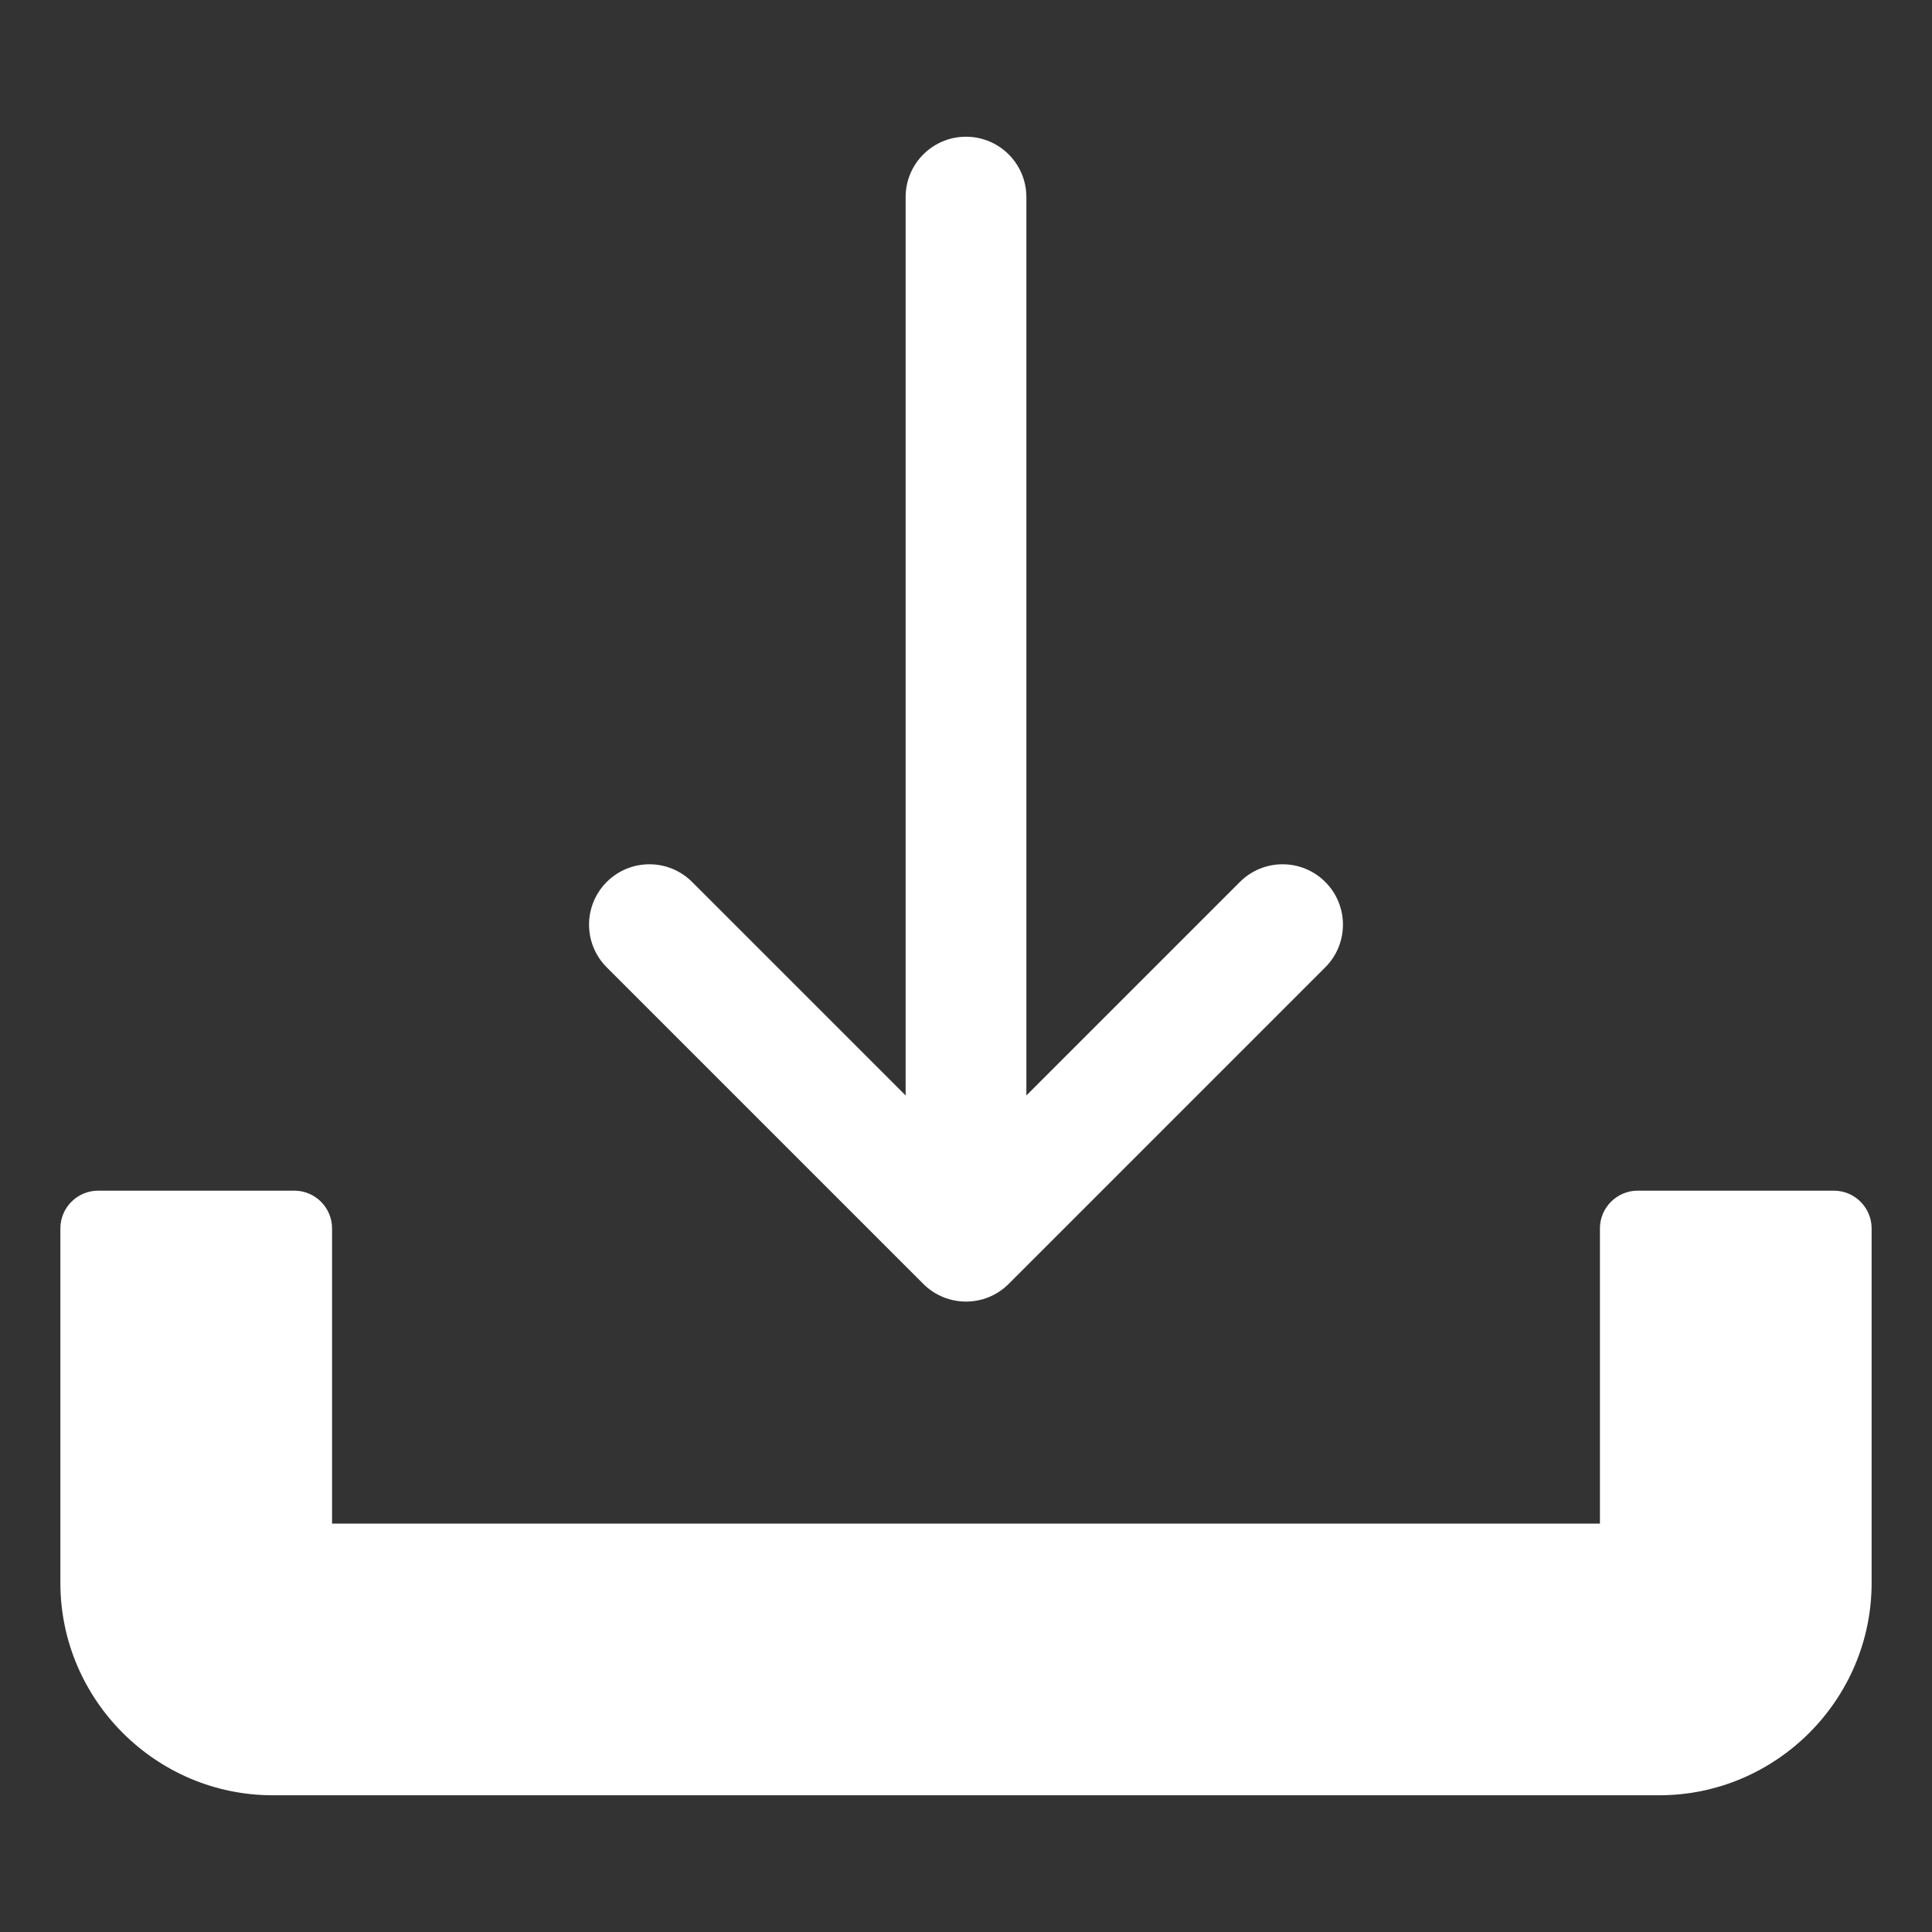
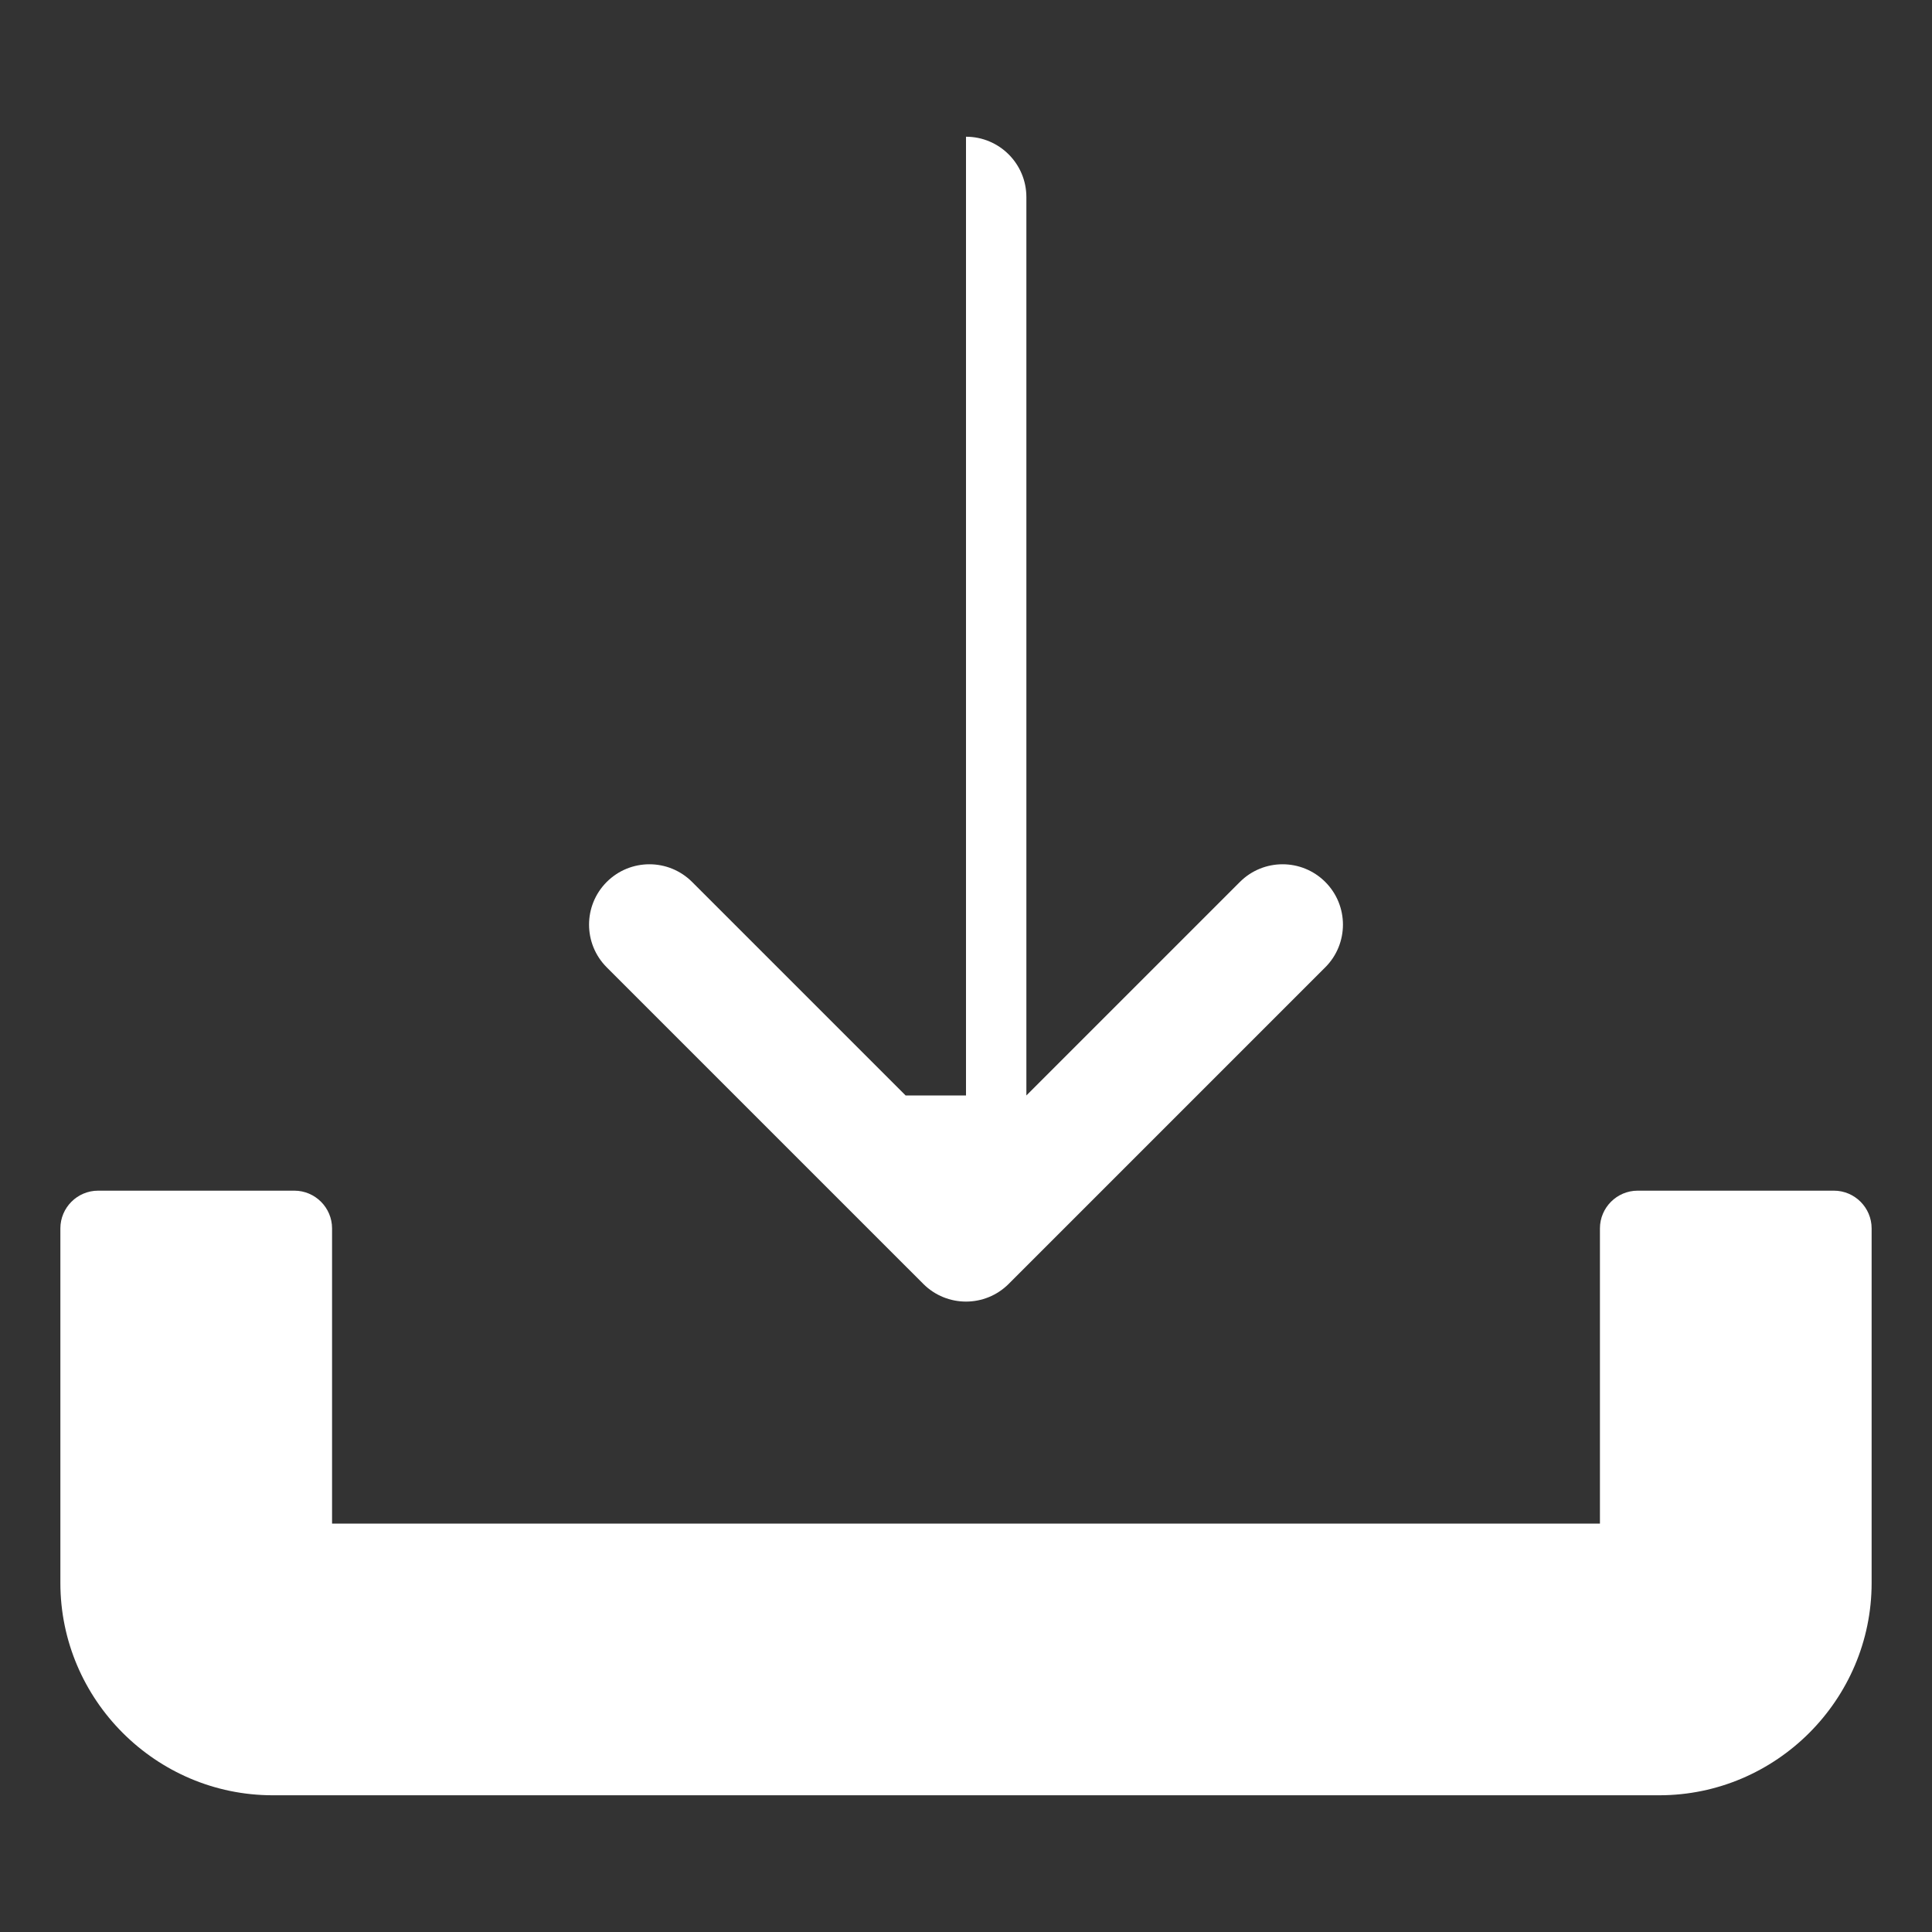
<svg xmlns="http://www.w3.org/2000/svg" width="200" height="200" viewBox="0 0 200 200" fill="none">
  <rect x="0" y="0" width="200" height="200" fill="#333333" stroke="none" />
-   <path fill-rule="evenodd" clip-rule="evenodd" d="M34.375 127.164V157.722H165.625V127.164C165.625 125.012 167.38 123.258 169.531 123.258H189.844C191.995 123.258 193.75 125.012 193.75 127.164V163.866C193.75 175.955 183.859 185.846 171.77 185.846H28.23C16.142 185.846 6.25 175.955 6.25 163.866V127.164C6.25 125.012 8.005 123.258 10.156 123.258H30.469C32.62 123.258 34.375 125.012 34.375 127.164ZM93.75 113.403L71.646 91.299C69.206 88.859 65.249 88.859 62.808 91.299C60.368 93.74 60.368 97.697 62.808 100.137L95.581 132.909C98.022 135.35 101.978 135.35 104.419 132.909L137.191 100.137C139.632 97.697 139.632 93.74 137.191 91.299C134.751 88.859 130.794 88.859 128.354 91.299L106.25 113.403V20.404C106.25 16.952 103.452 14.154 100 14.154C96.548 14.154 93.75 16.952 93.75 20.404V113.403Z" fill="white" />
+   <path fill-rule="evenodd" clip-rule="evenodd" d="M34.375 127.164V157.722H165.625V127.164C165.625 125.012 167.38 123.258 169.531 123.258H189.844C191.995 123.258 193.75 125.012 193.75 127.164V163.866C193.75 175.955 183.859 185.846 171.77 185.846H28.23C16.142 185.846 6.25 175.955 6.25 163.866V127.164C6.25 125.012 8.005 123.258 10.156 123.258H30.469C32.62 123.258 34.375 125.012 34.375 127.164ZM93.75 113.403L71.646 91.299C69.206 88.859 65.249 88.859 62.808 91.299C60.368 93.74 60.368 97.697 62.808 100.137L95.581 132.909C98.022 135.35 101.978 135.35 104.419 132.909L137.191 100.137C139.632 97.697 139.632 93.74 137.191 91.299C134.751 88.859 130.794 88.859 128.354 91.299L106.25 113.403V20.404C106.25 16.952 103.452 14.154 100 14.154V113.403Z" fill="white" />
</svg>